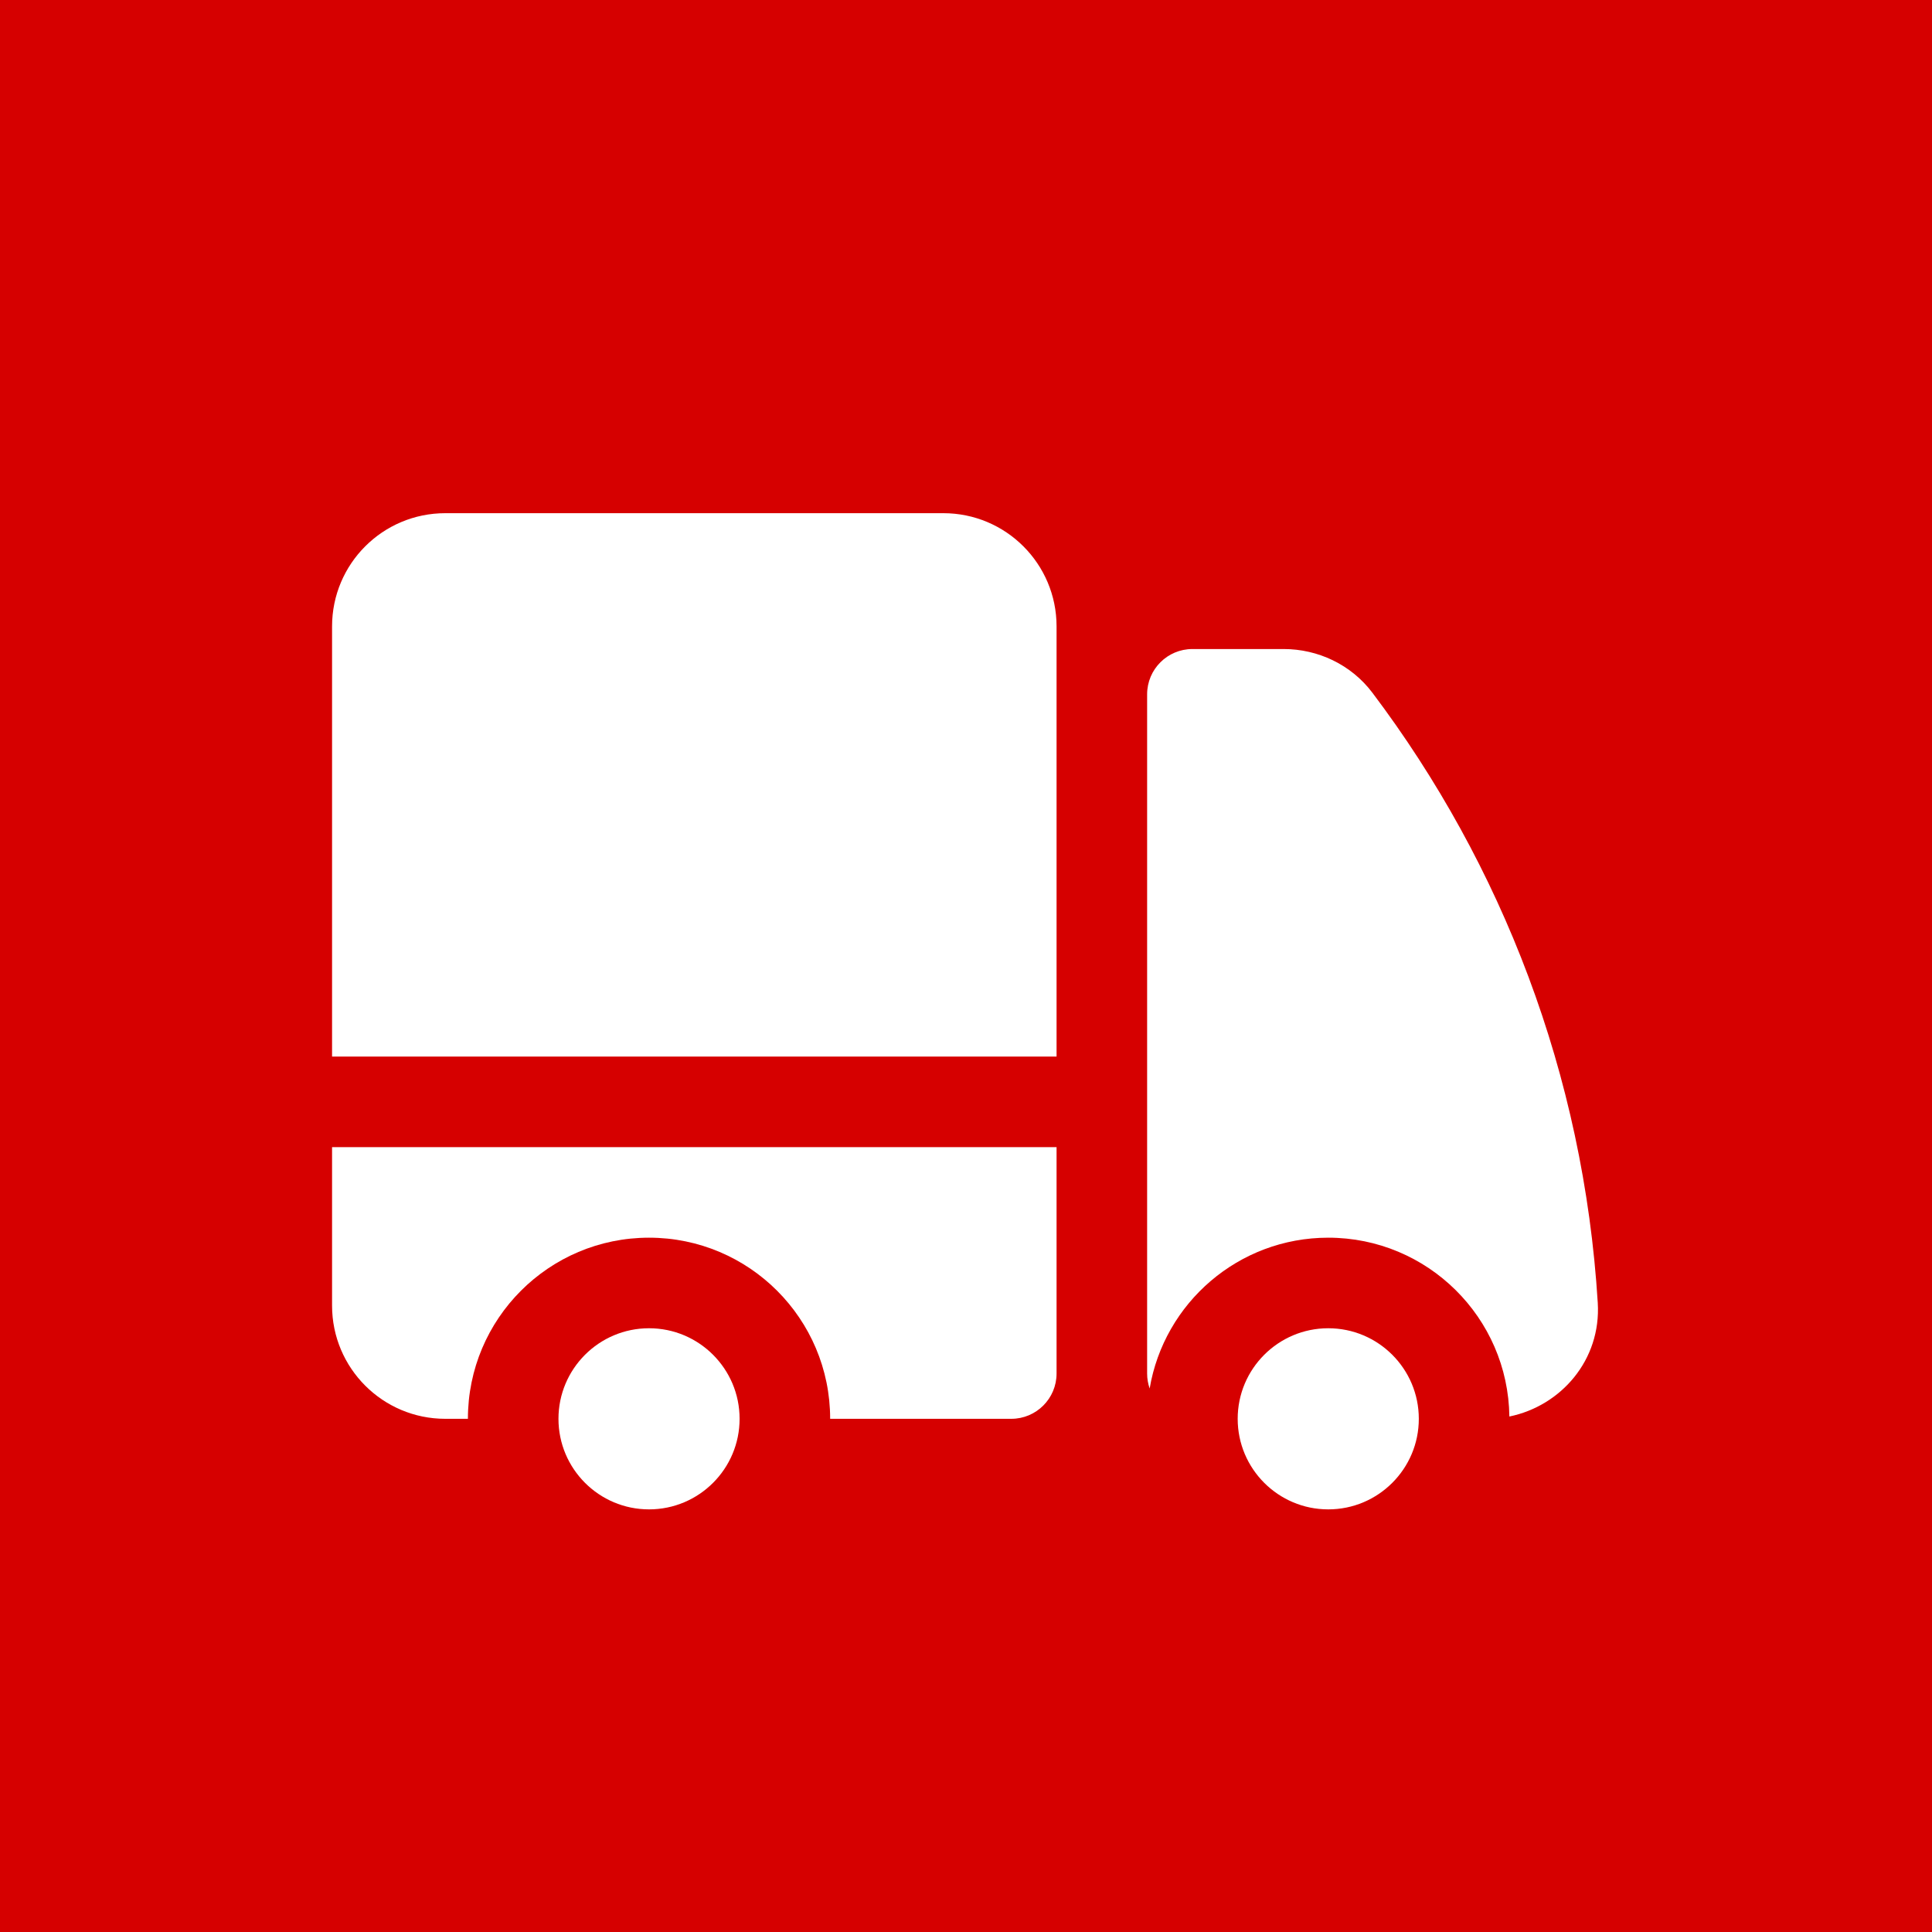
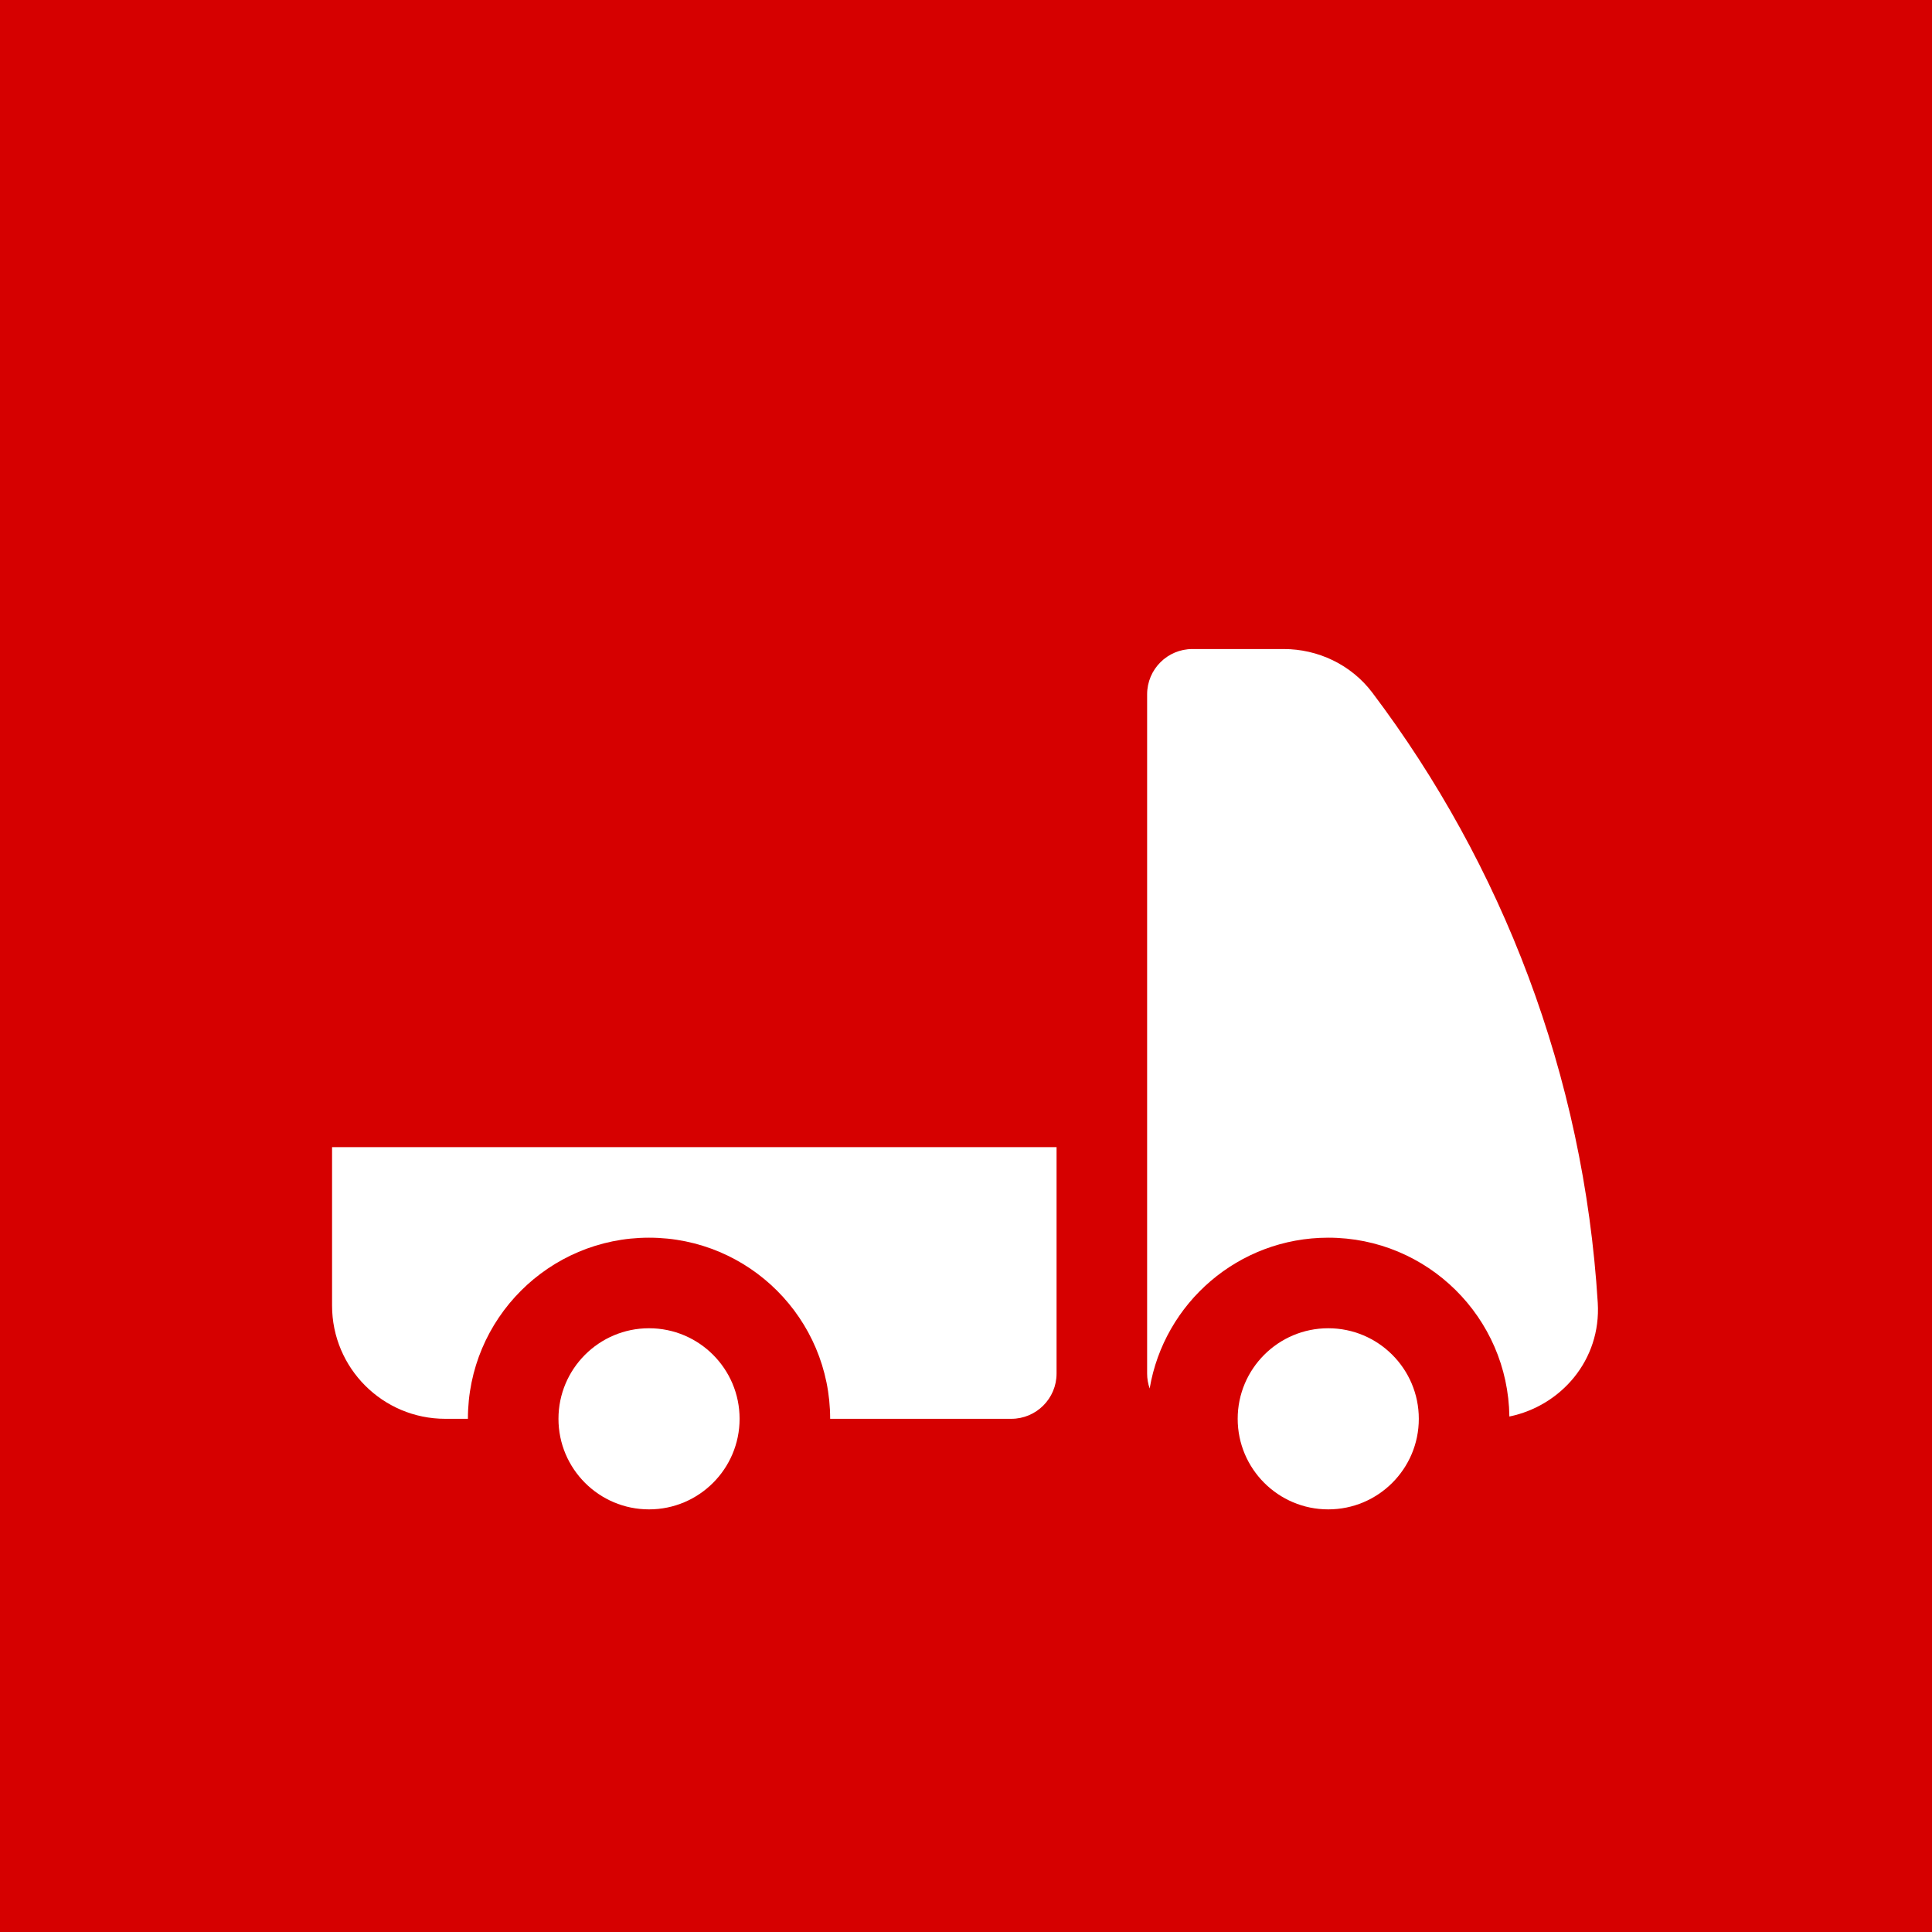
<svg xmlns="http://www.w3.org/2000/svg" width="32" height="32" viewBox="0 0 32 32" fill="none">
  <rect width="32" height="32" fill="#D60000" />
-   <path d="M7.375 8.5C6.339 8.5 5.5 9.339 5.5 10.375V17.5H17.5V10.375C17.5 9.339 16.66 8.5 15.625 8.5H7.375Z" fill="white" />
  <path d="M17.5 19H5.5V21.625C5.5 22.66 6.339 23.5 7.375 23.5H7.75C7.75 21.843 9.093 20.5 10.75 20.5C12.407 20.5 13.75 21.843 13.75 23.5H16.75C17.164 23.5 17.5 23.164 17.5 22.75V19Z" fill="white" />
  <path d="M12.25 23.5C12.25 22.672 11.578 22 10.75 22C9.922 22 9.25 22.672 9.25 23.5C9.25 24.328 9.922 25 10.75 25C11.578 25 12.25 24.328 12.25 23.5Z" fill="white" />
  <path d="M19.75 10.75C19.336 10.75 19 11.086 19 11.5V22.75C19 22.837 19.015 22.92 19.042 22.998C19.281 21.58 20.514 20.5 22 20.5C23.644 20.5 24.979 21.823 25 23.462C25.853 23.287 26.522 22.527 26.464 21.579C26.231 17.799 24.878 14.321 22.732 11.475C22.378 11.005 21.826 10.75 21.262 10.75H19.75Z" fill="white" />
  <path d="M23.5 23.5C23.5 22.672 22.828 22 22 22C21.172 22 20.5 22.672 20.5 23.5C20.5 24.328 21.172 25 22 25C22.828 25 23.5 24.328 23.5 23.5Z" fill="white" />
</svg>